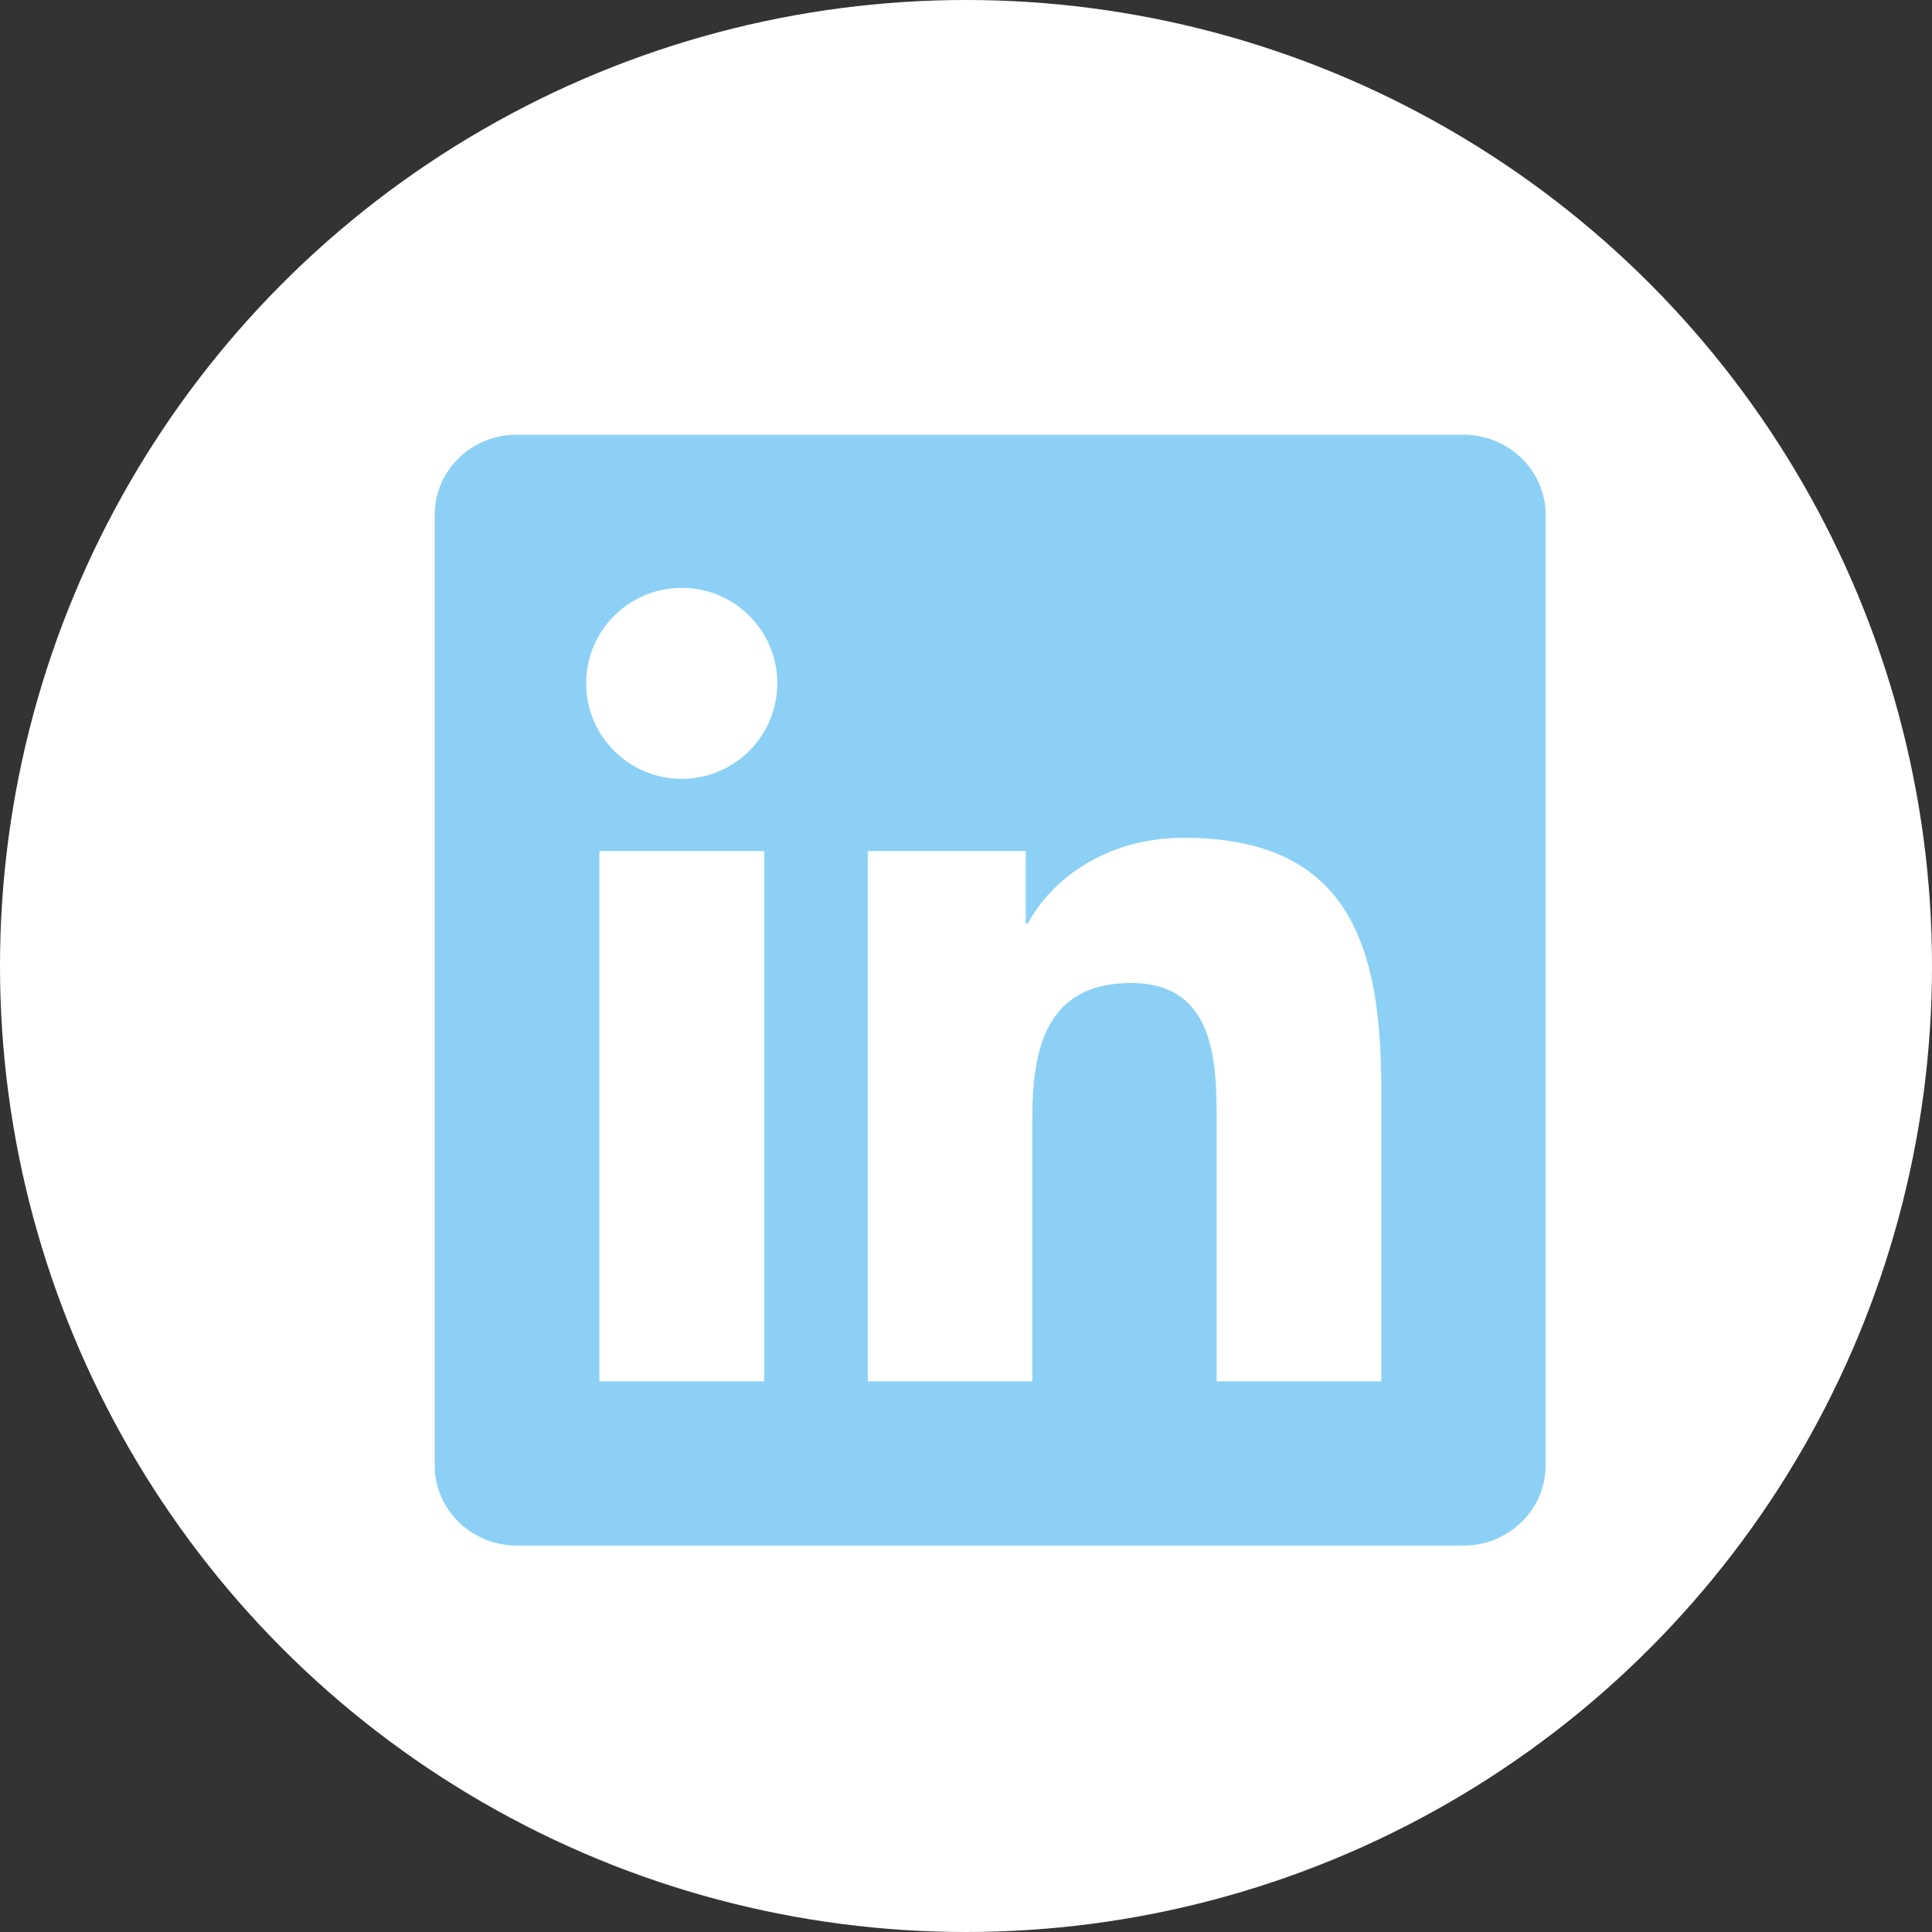
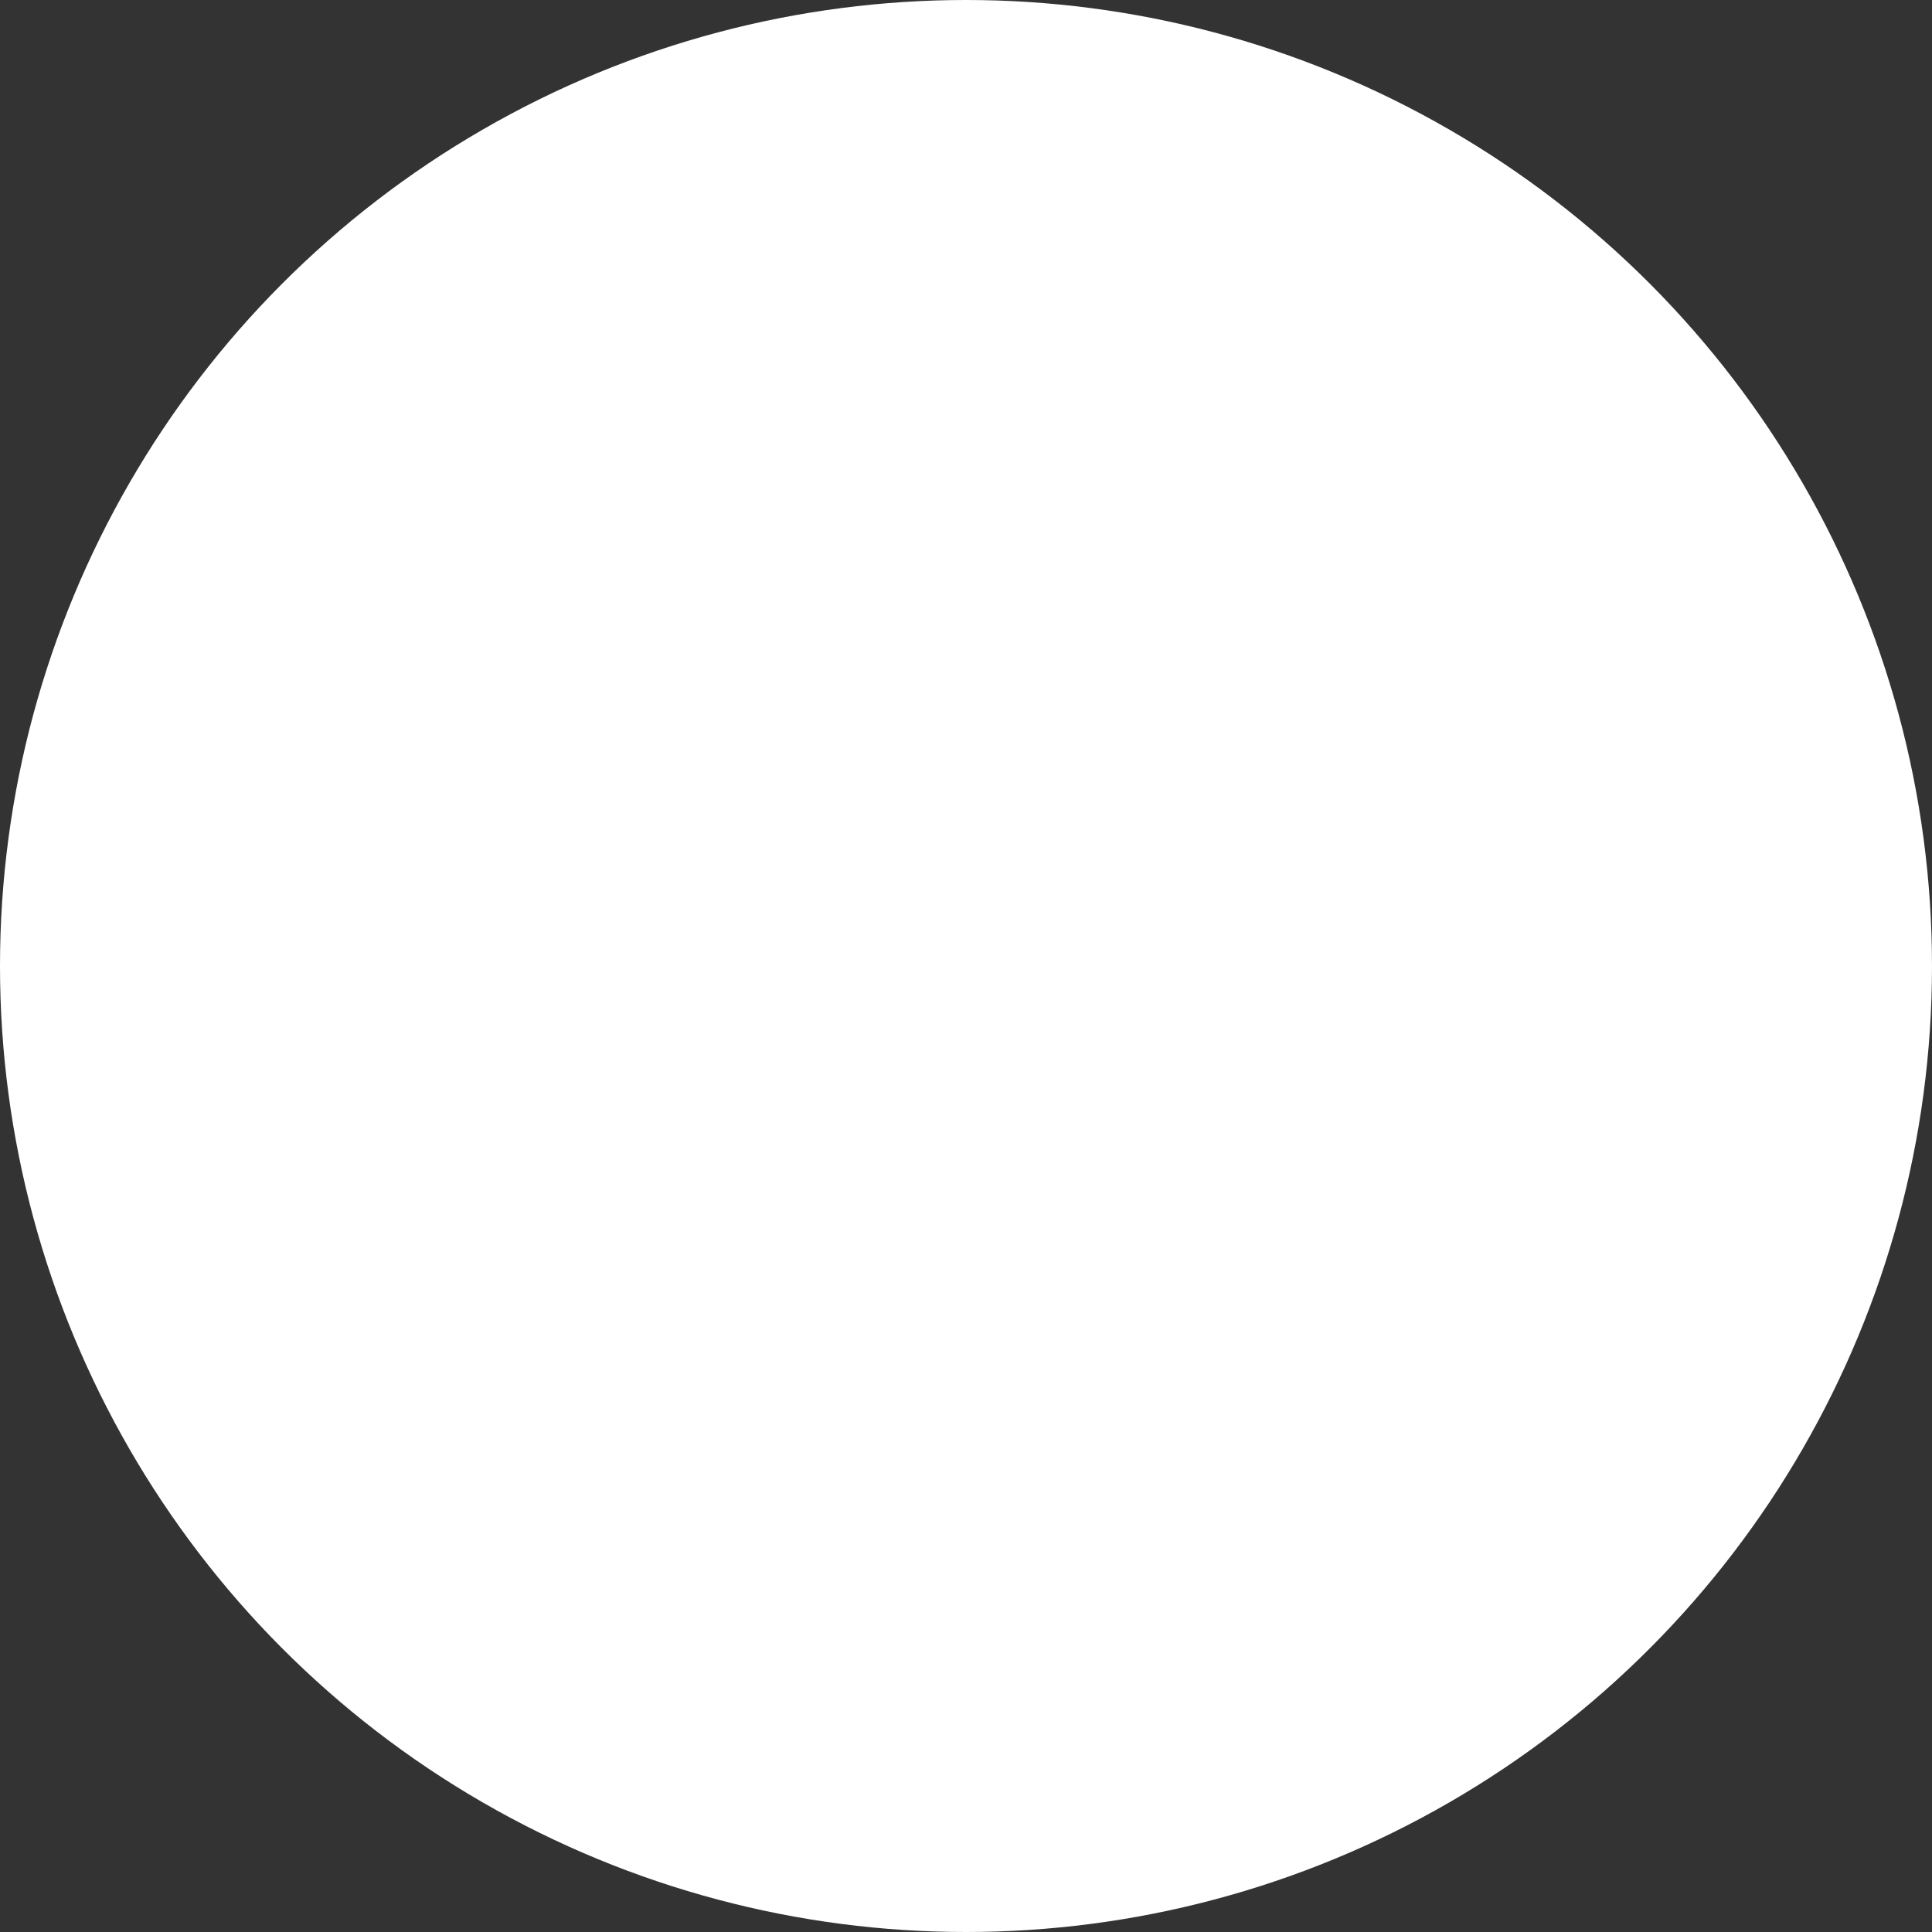
<svg xmlns="http://www.w3.org/2000/svg" width="40" height="40" viewBox="0 0 40 40" fill="none">
  <rect x="0" y="0" width="40" height="40" fill="#333333" stroke="none" />
  <circle cx="20" cy="20" r="20" fill="white" />
-   <path d="M30.297 9H10.698C9.759 9 9 9.741 9 10.658V30.338C9 31.254 9.759 32 10.698 32H30.297C31.236 32 32 31.254 32 30.342V10.658C32 9.741 31.236 9 30.297 9ZM15.824 28.599H12.41V17.62H15.824V28.599ZM14.117 16.125C13.021 16.125 12.136 15.24 12.136 14.148C12.136 13.056 13.021 12.171 14.117 12.171C15.208 12.171 16.093 13.056 16.093 14.148C16.093 15.235 15.208 16.125 14.117 16.125ZM28.599 28.599H25.19V23.263C25.19 21.991 25.167 20.352 23.415 20.352C21.641 20.352 21.372 21.74 21.372 23.173V28.599H17.966V17.62H21.237V19.121H21.282C21.735 18.258 22.849 17.346 24.507 17.346C27.962 17.346 28.599 19.619 28.599 22.575V28.599Z" fill="#8CD1F5" />
</svg>